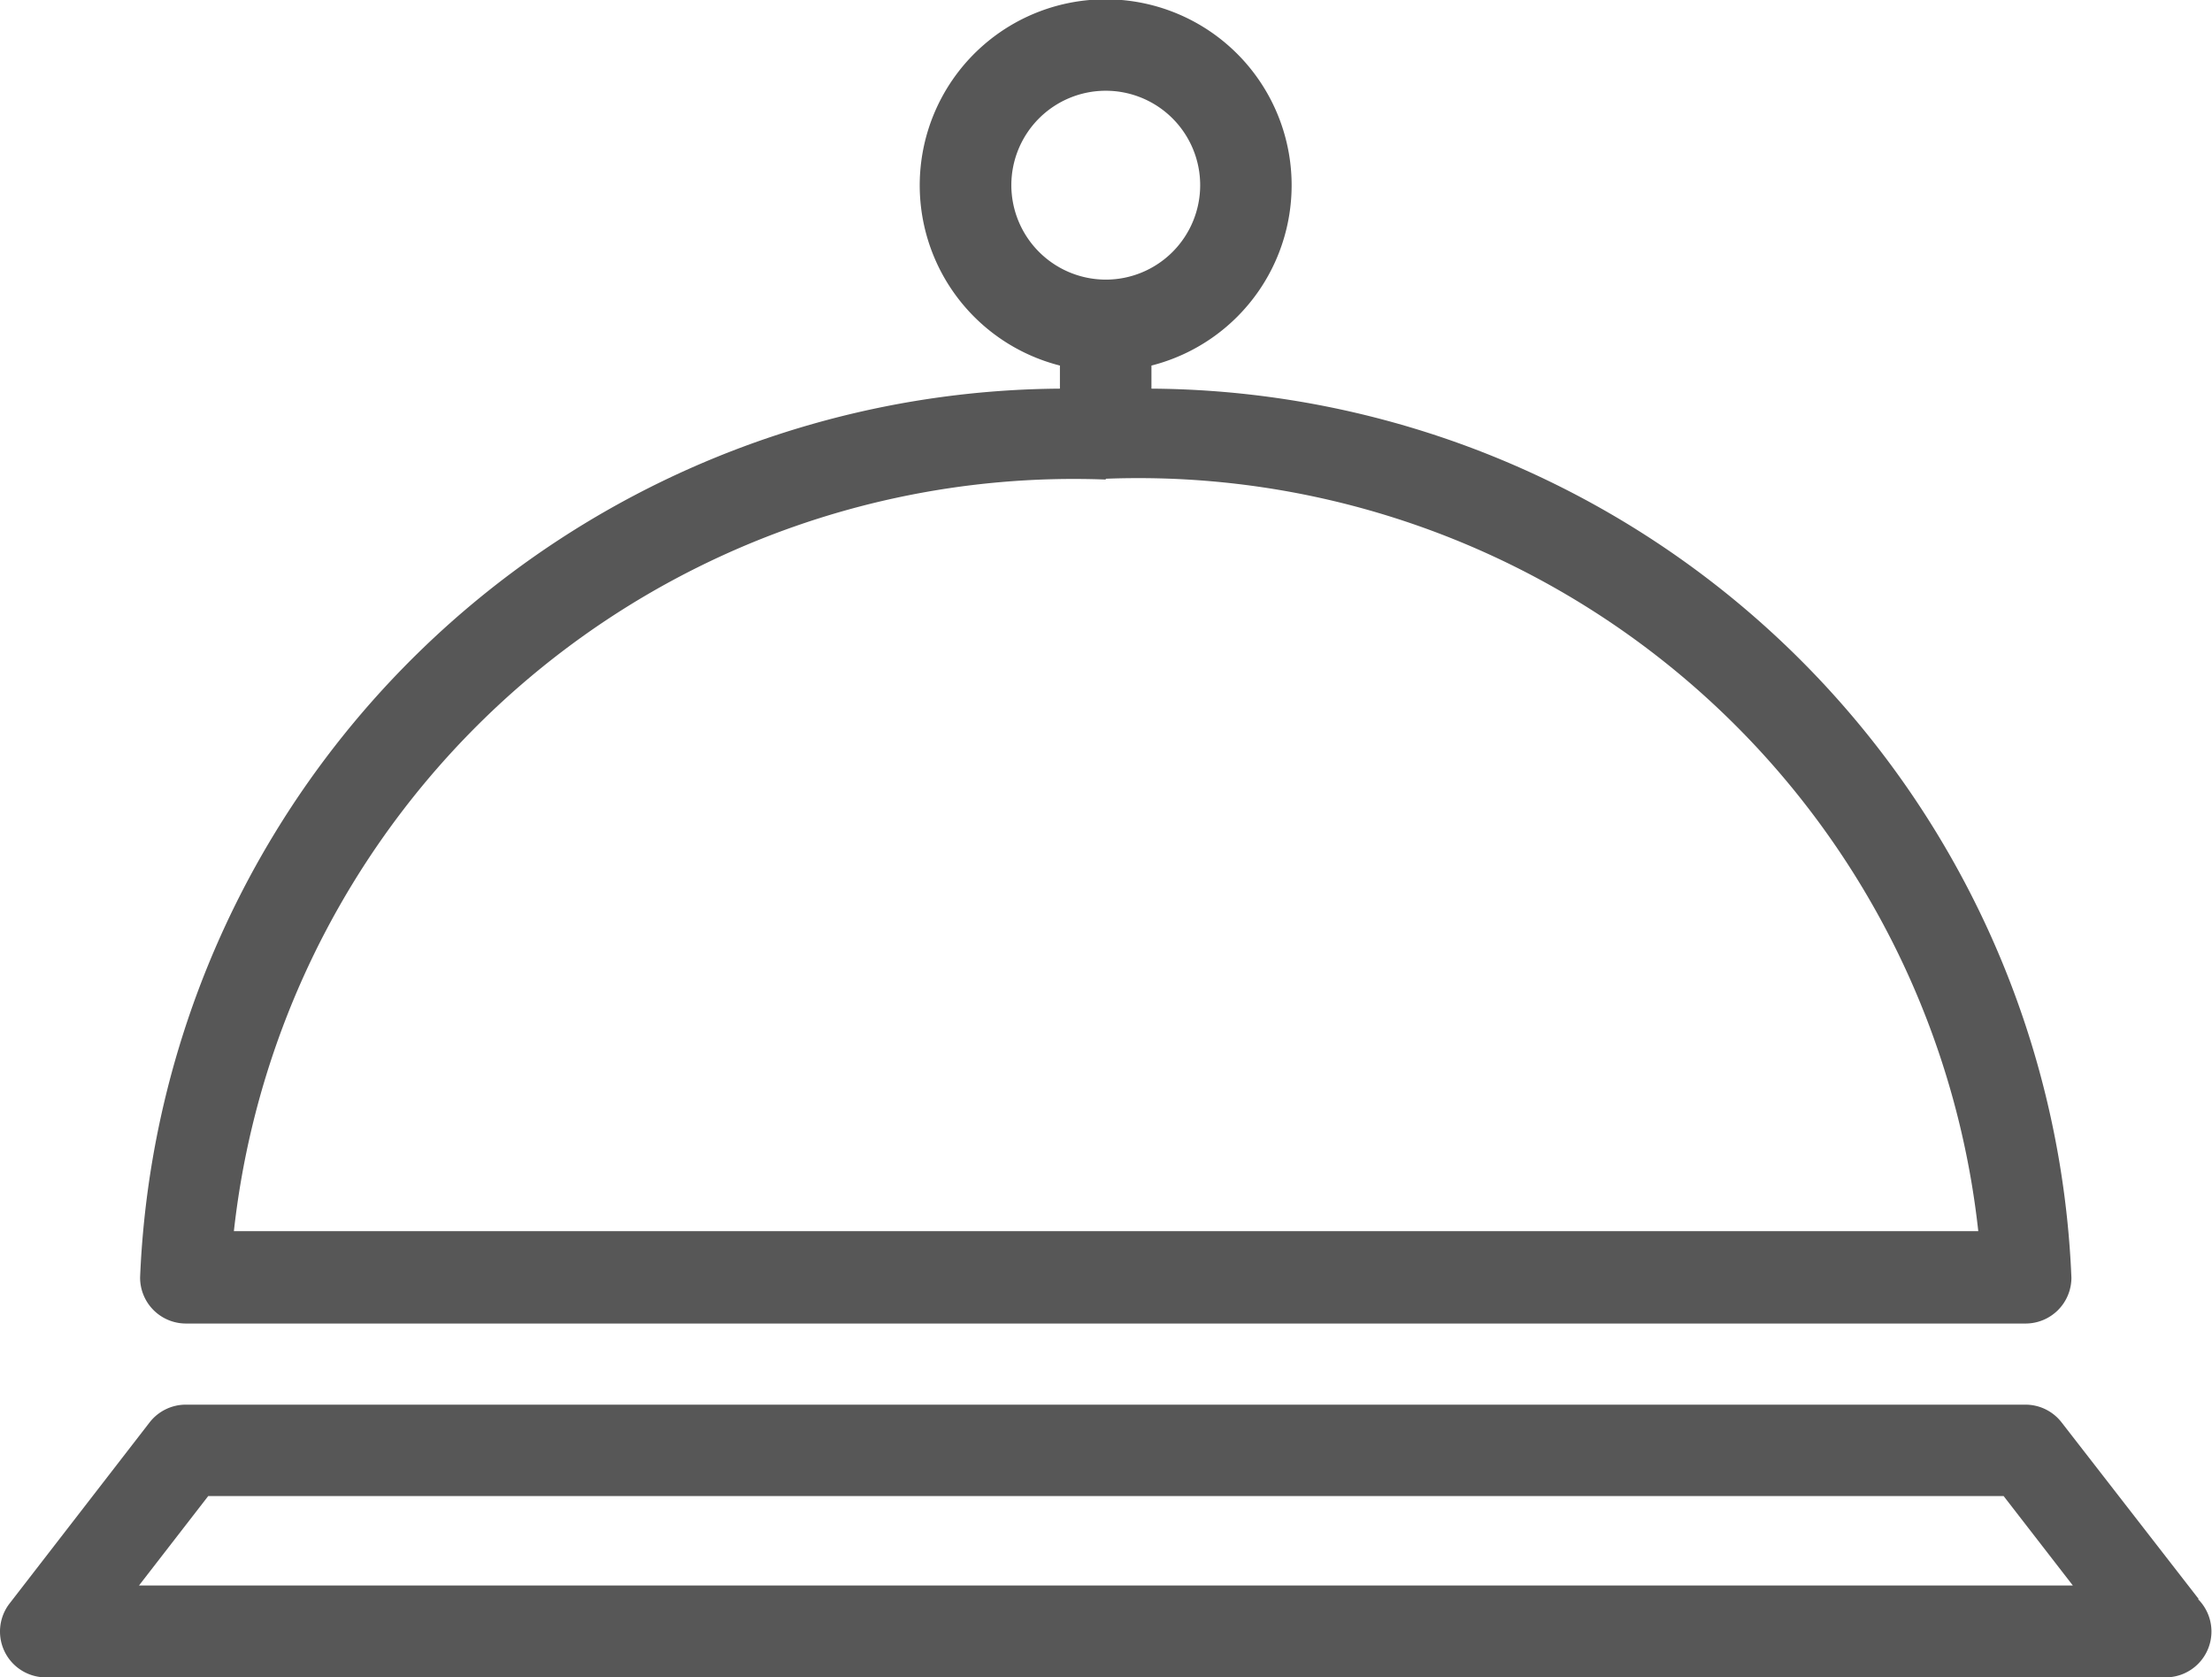
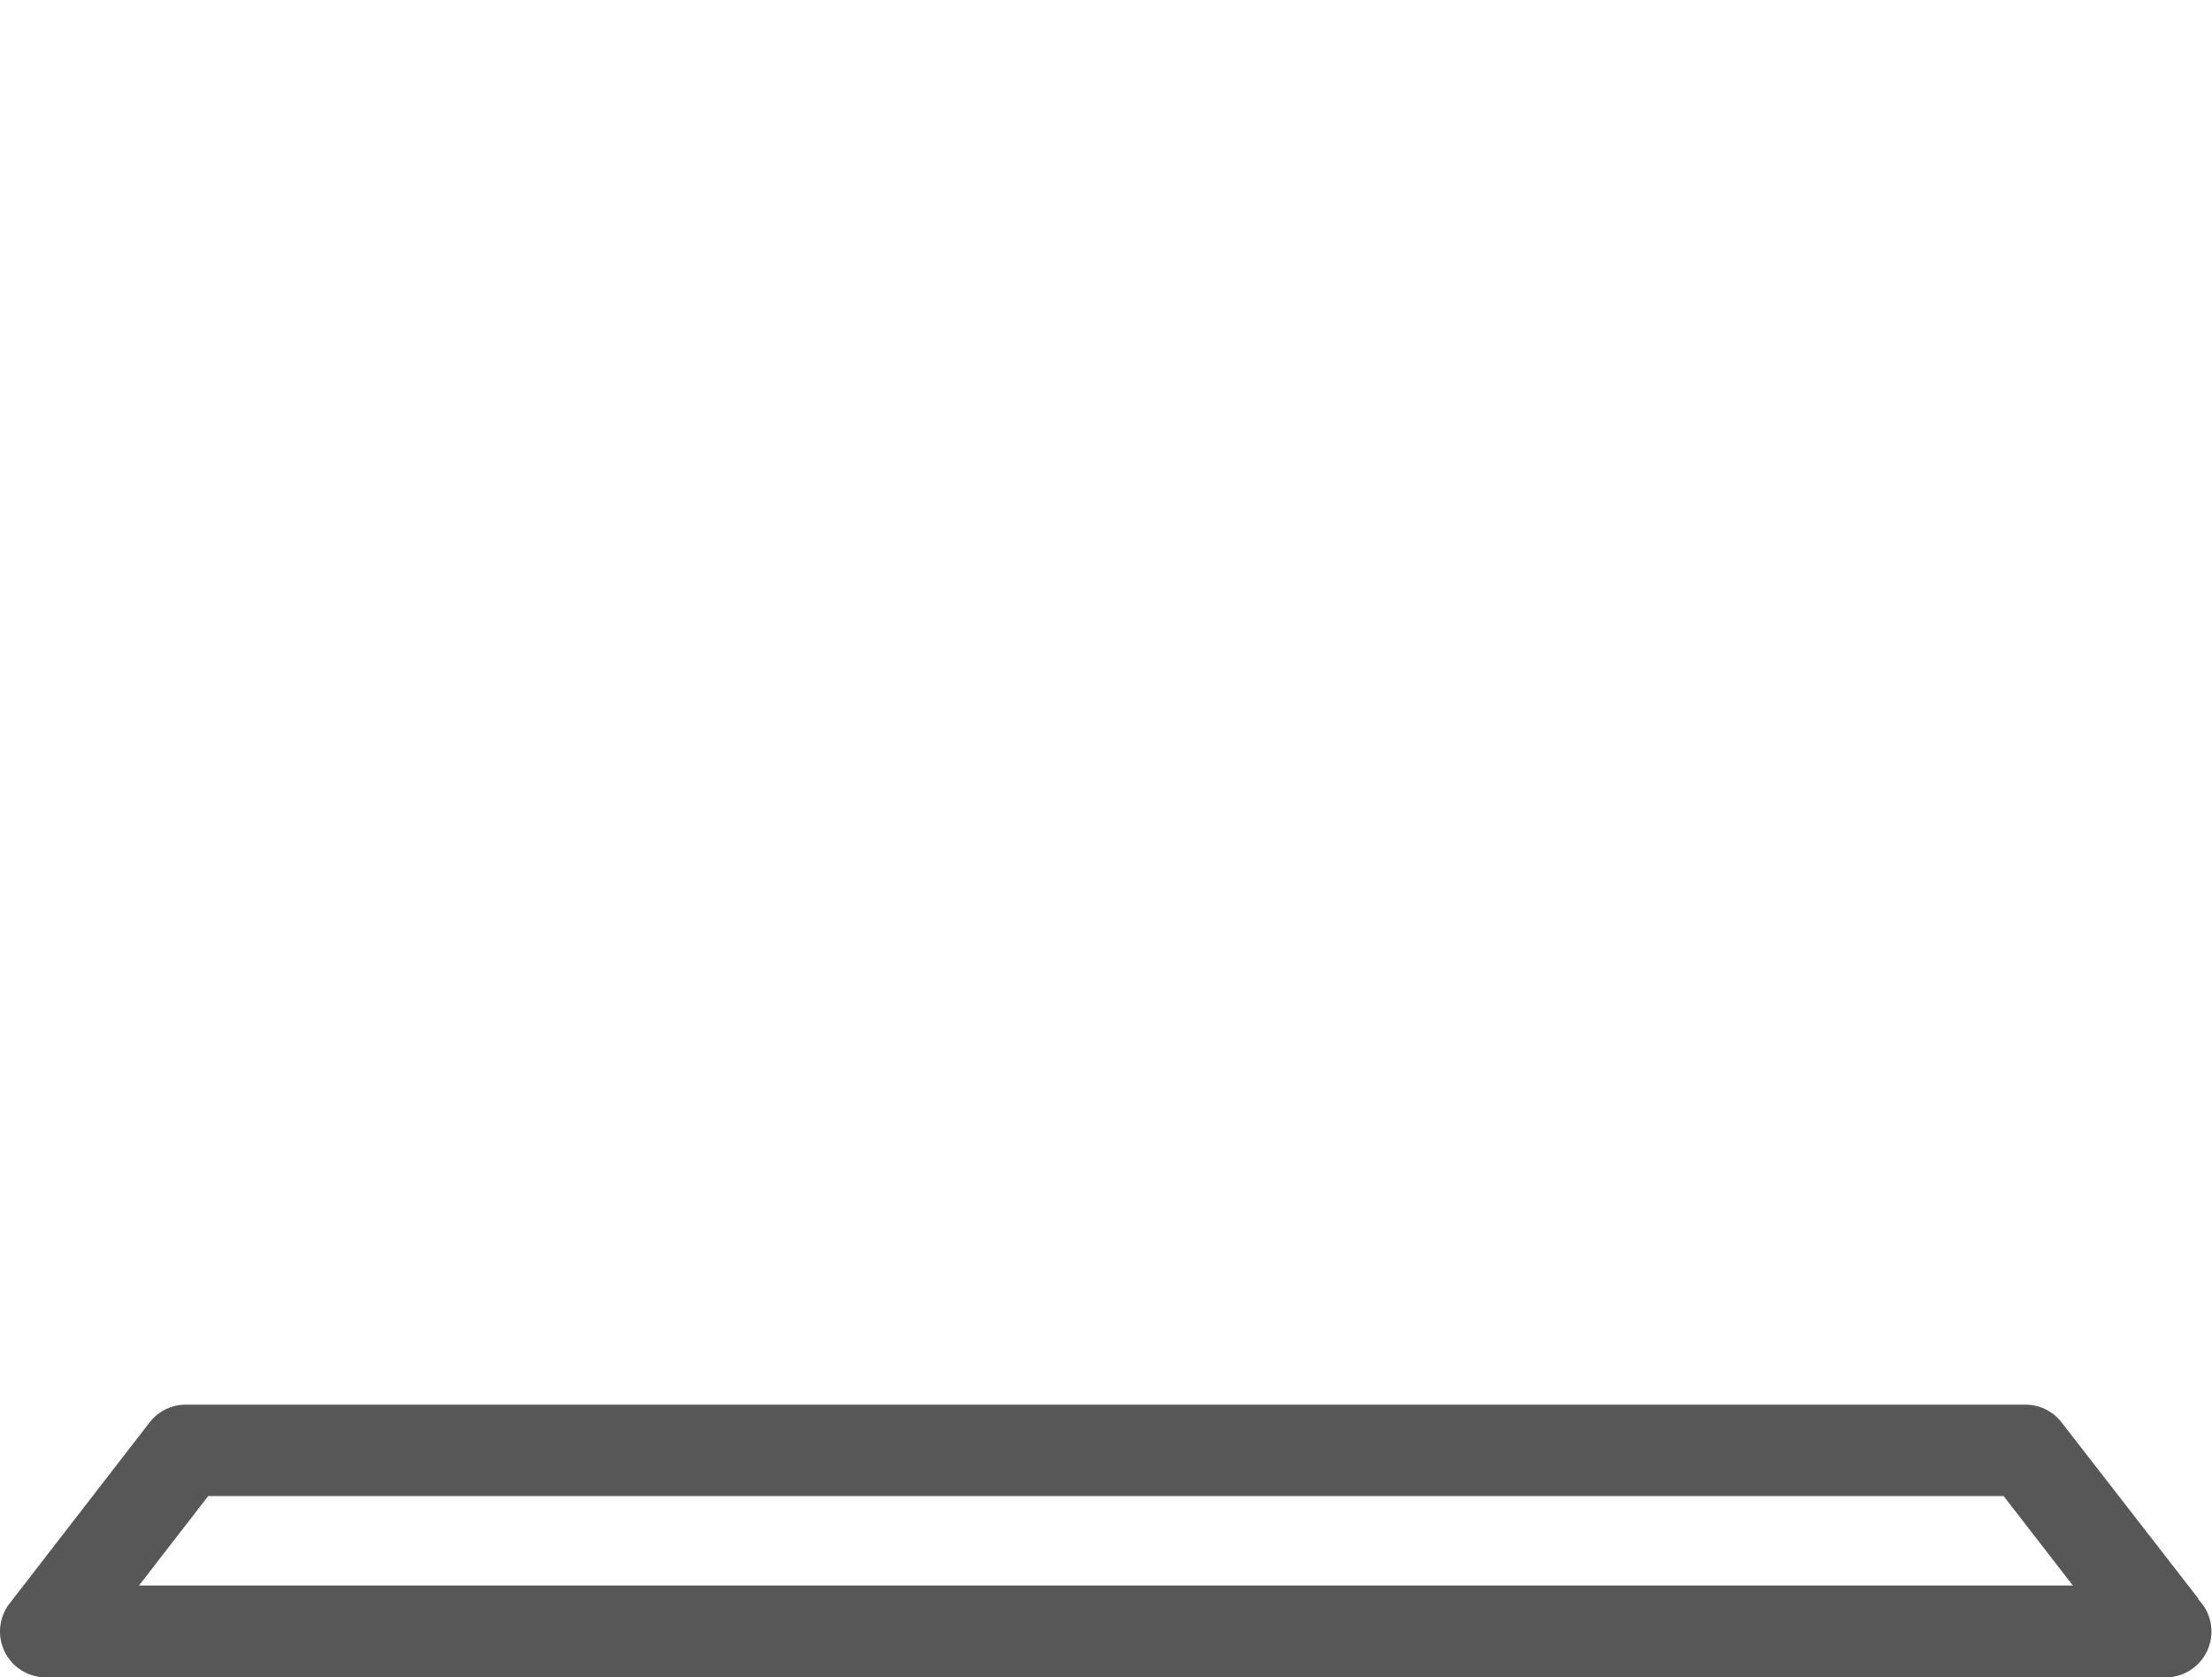
<svg xmlns="http://www.w3.org/2000/svg" width="13.799" height="10.46" viewBox="0 0 13.799 10.46">
  <g id="Grupo_18" data-name="Grupo 18" transform="translate(-1.693 -13.376)">
-     <path id="Trazado_7" data-name="Trazado 7" d="M8.1,21.631H19.577a.286.286,0,0,0,.286-.286A5.782,5.782,0,0,0,14.124,15.8v-.144a1.16,1.16,0,1,0-.571,0V15.8a5.782,5.782,0,0,0-5.738,5.543A.286.286,0,0,0,8.1,21.631Zm5.15-7.1a.589.589,0,1,1,.589.589A.59.59,0,0,1,13.25,14.536Zm.589,1.831a5.271,5.271,0,0,1,5.443,4.693H8.4A5.272,5.272,0,0,1,13.839,16.367Z" transform="translate(-5.248)" fill="#575757" />
    <path id="Trazado_8" data-name="Trazado 8" d="M15.408,75.927l-.854-1.1a.285.285,0,0,0-.226-.111H2.852a.286.286,0,0,0-.226.111l-.874,1.13a.286.286,0,0,0,.226.46H15.206a.286.286,0,0,0,.2-.487ZM2.56,75.844l.432-.558h11.2l.432.558Z" transform="translate(0 -52.579)" fill="#575757" />
  </g>
</svg>